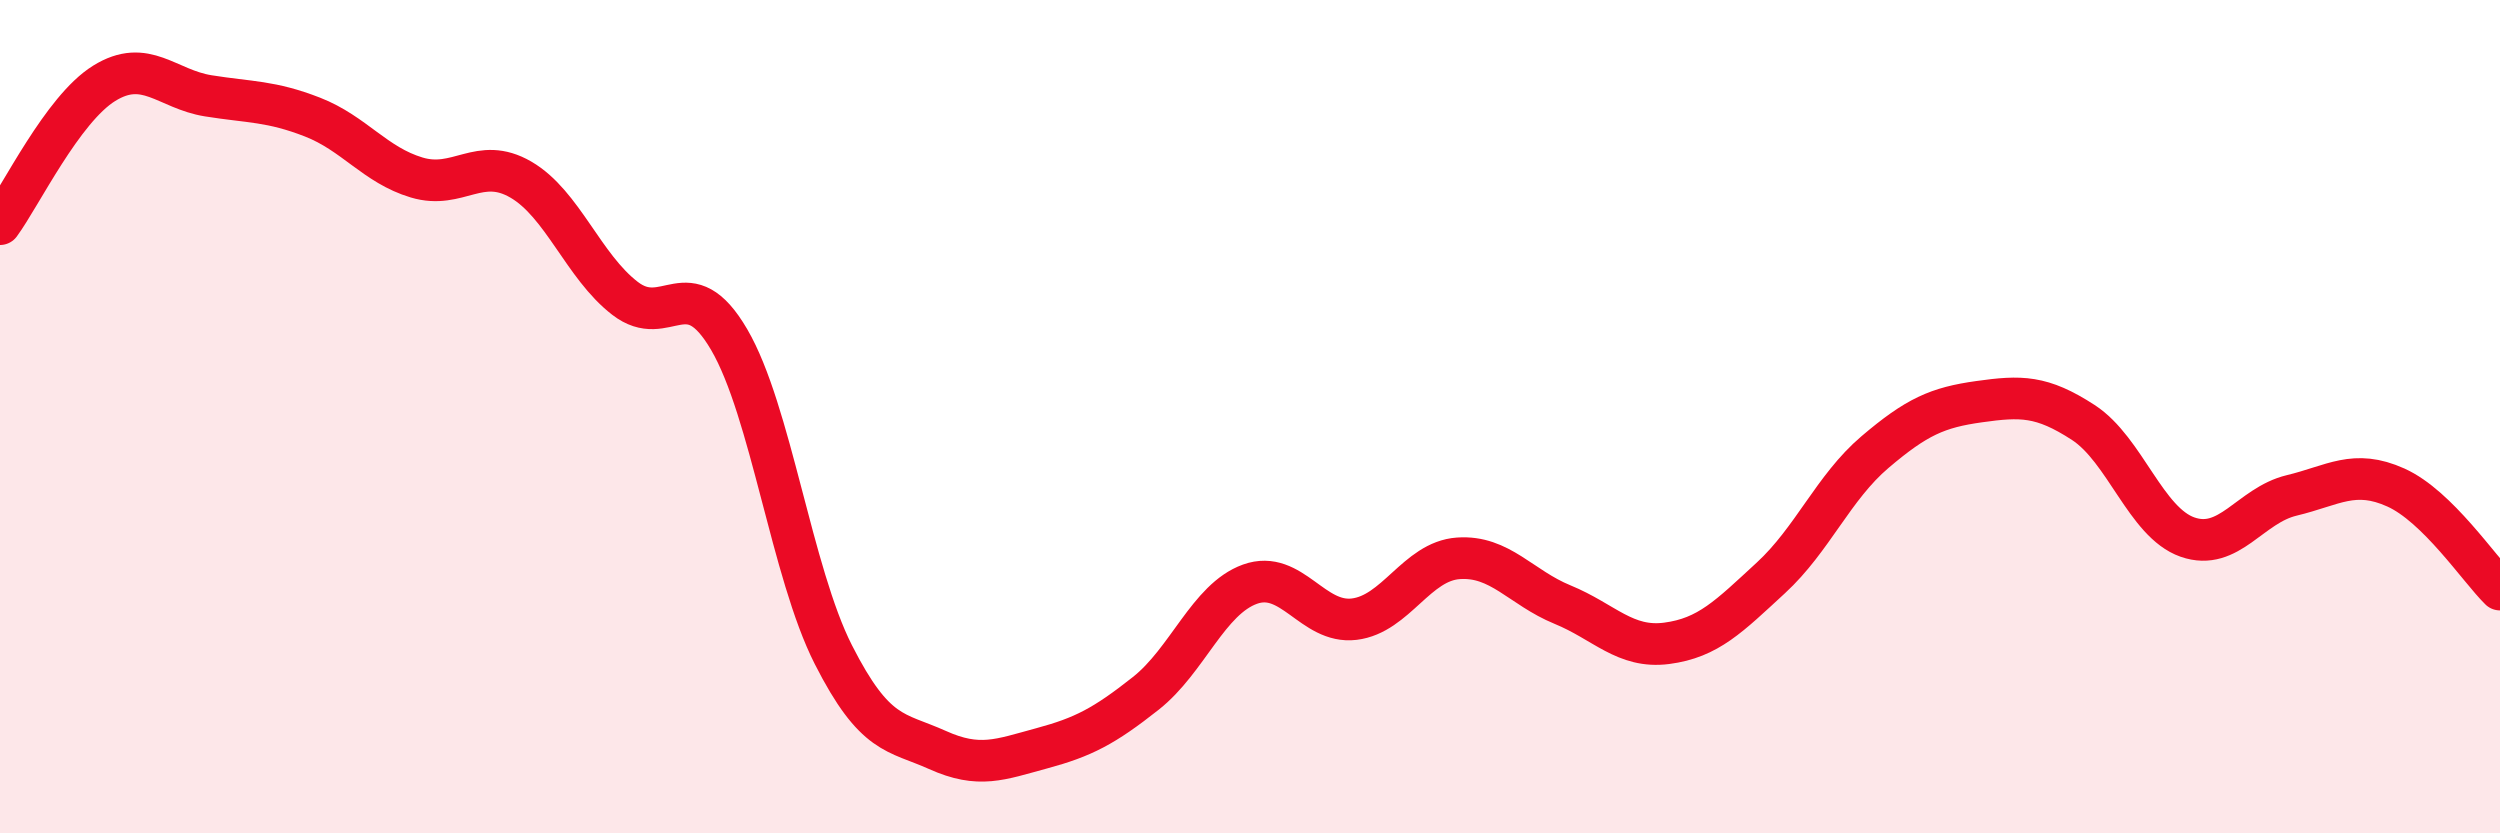
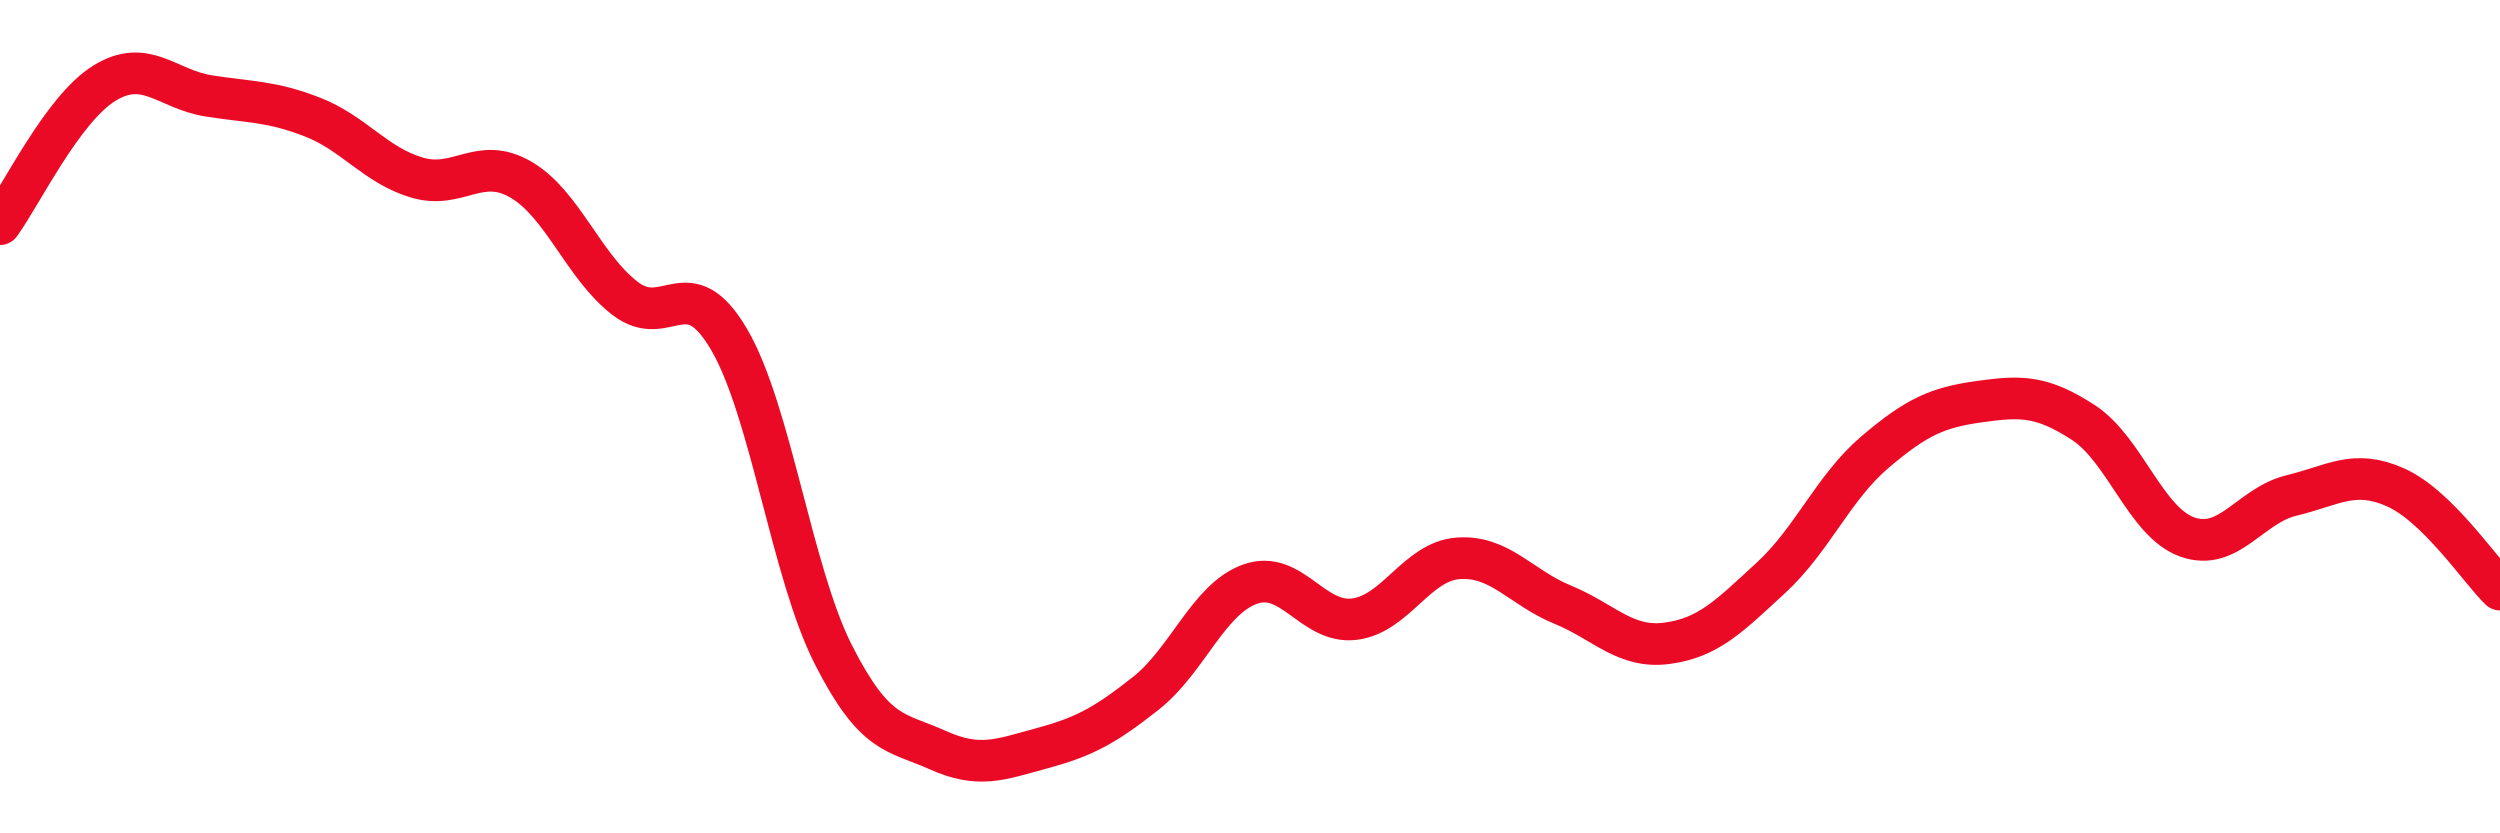
<svg xmlns="http://www.w3.org/2000/svg" width="60" height="20" viewBox="0 0 60 20">
-   <path d="M 0,5.38 C 0.5,4.7 1.5,2.62 2.5,2 C 3.5,1.38 4,2.14 5,2.3 C 6,2.46 6.5,2.42 7.5,2.81 C 8.5,3.2 9,3.96 10,4.26 C 11,4.56 11.5,3.73 12.5,4.31 C 13.5,4.89 14,6.39 15,7.16 C 16,7.93 16.5,6.44 17.5,8.15 C 18.5,9.86 19,13.74 20,15.71 C 21,17.68 21.5,17.55 22.5,18 C 23.5,18.45 24,18.23 25,17.96 C 26,17.69 26.5,17.43 27.5,16.64 C 28.5,15.85 29,14.38 30,14.02 C 31,13.66 31.5,14.98 32.5,14.86 C 33.5,14.74 34,13.47 35,13.4 C 36,13.33 36.5,14.1 37.5,14.51 C 38.5,14.92 39,15.57 40,15.44 C 41,15.31 41.5,14.79 42.5,13.87 C 43.5,12.95 44,11.7 45,10.85 C 46,10 46.5,9.78 47.5,9.64 C 48.5,9.5 49,9.49 50,10.14 C 51,10.79 51.5,12.54 52.5,12.89 C 53.5,13.24 54,12.13 55,11.89 C 56,11.65 56.5,11.25 57.5,11.7 C 58.5,12.15 59.5,13.66 60,14.15L60 20L0 20Z" fill="#EB0A25" opacity="0.1" stroke-linecap="round" stroke-linejoin="round" />
  <path d="M 0,5.38 C 0.5,4.7 1.5,2.62 2.5,2 C 3.5,1.38 4,2.14 5,2.3 C 6,2.46 6.5,2.42 7.5,2.81 C 8.5,3.2 9,3.96 10,4.26 C 11,4.56 11.5,3.73 12.5,4.31 C 13.5,4.89 14,6.39 15,7.16 C 16,7.93 16.5,6.44 17.5,8.15 C 18.5,9.86 19,13.74 20,15.71 C 21,17.68 21.5,17.55 22.5,18 C 23.5,18.45 24,18.23 25,17.96 C 26,17.69 26.5,17.43 27.5,16.64 C 28.5,15.85 29,14.38 30,14.02 C 31,13.66 31.5,14.98 32.5,14.86 C 33.5,14.74 34,13.47 35,13.4 C 36,13.33 36.5,14.1 37.5,14.51 C 38.5,14.92 39,15.57 40,15.44 C 41,15.31 41.5,14.79 42.5,13.87 C 43.5,12.95 44,11.7 45,10.85 C 46,10 46.5,9.78 47.5,9.64 C 48.5,9.5 49,9.49 50,10.14 C 51,10.79 51.5,12.54 52.5,12.89 C 53.5,13.24 54,12.13 55,11.89 C 56,11.65 56.5,11.25 57.5,11.7 C 58.5,12.15 59.5,13.66 60,14.15" stroke="#EB0A25" stroke-width="1" fill="none" stroke-linecap="round" stroke-linejoin="round" />
</svg>